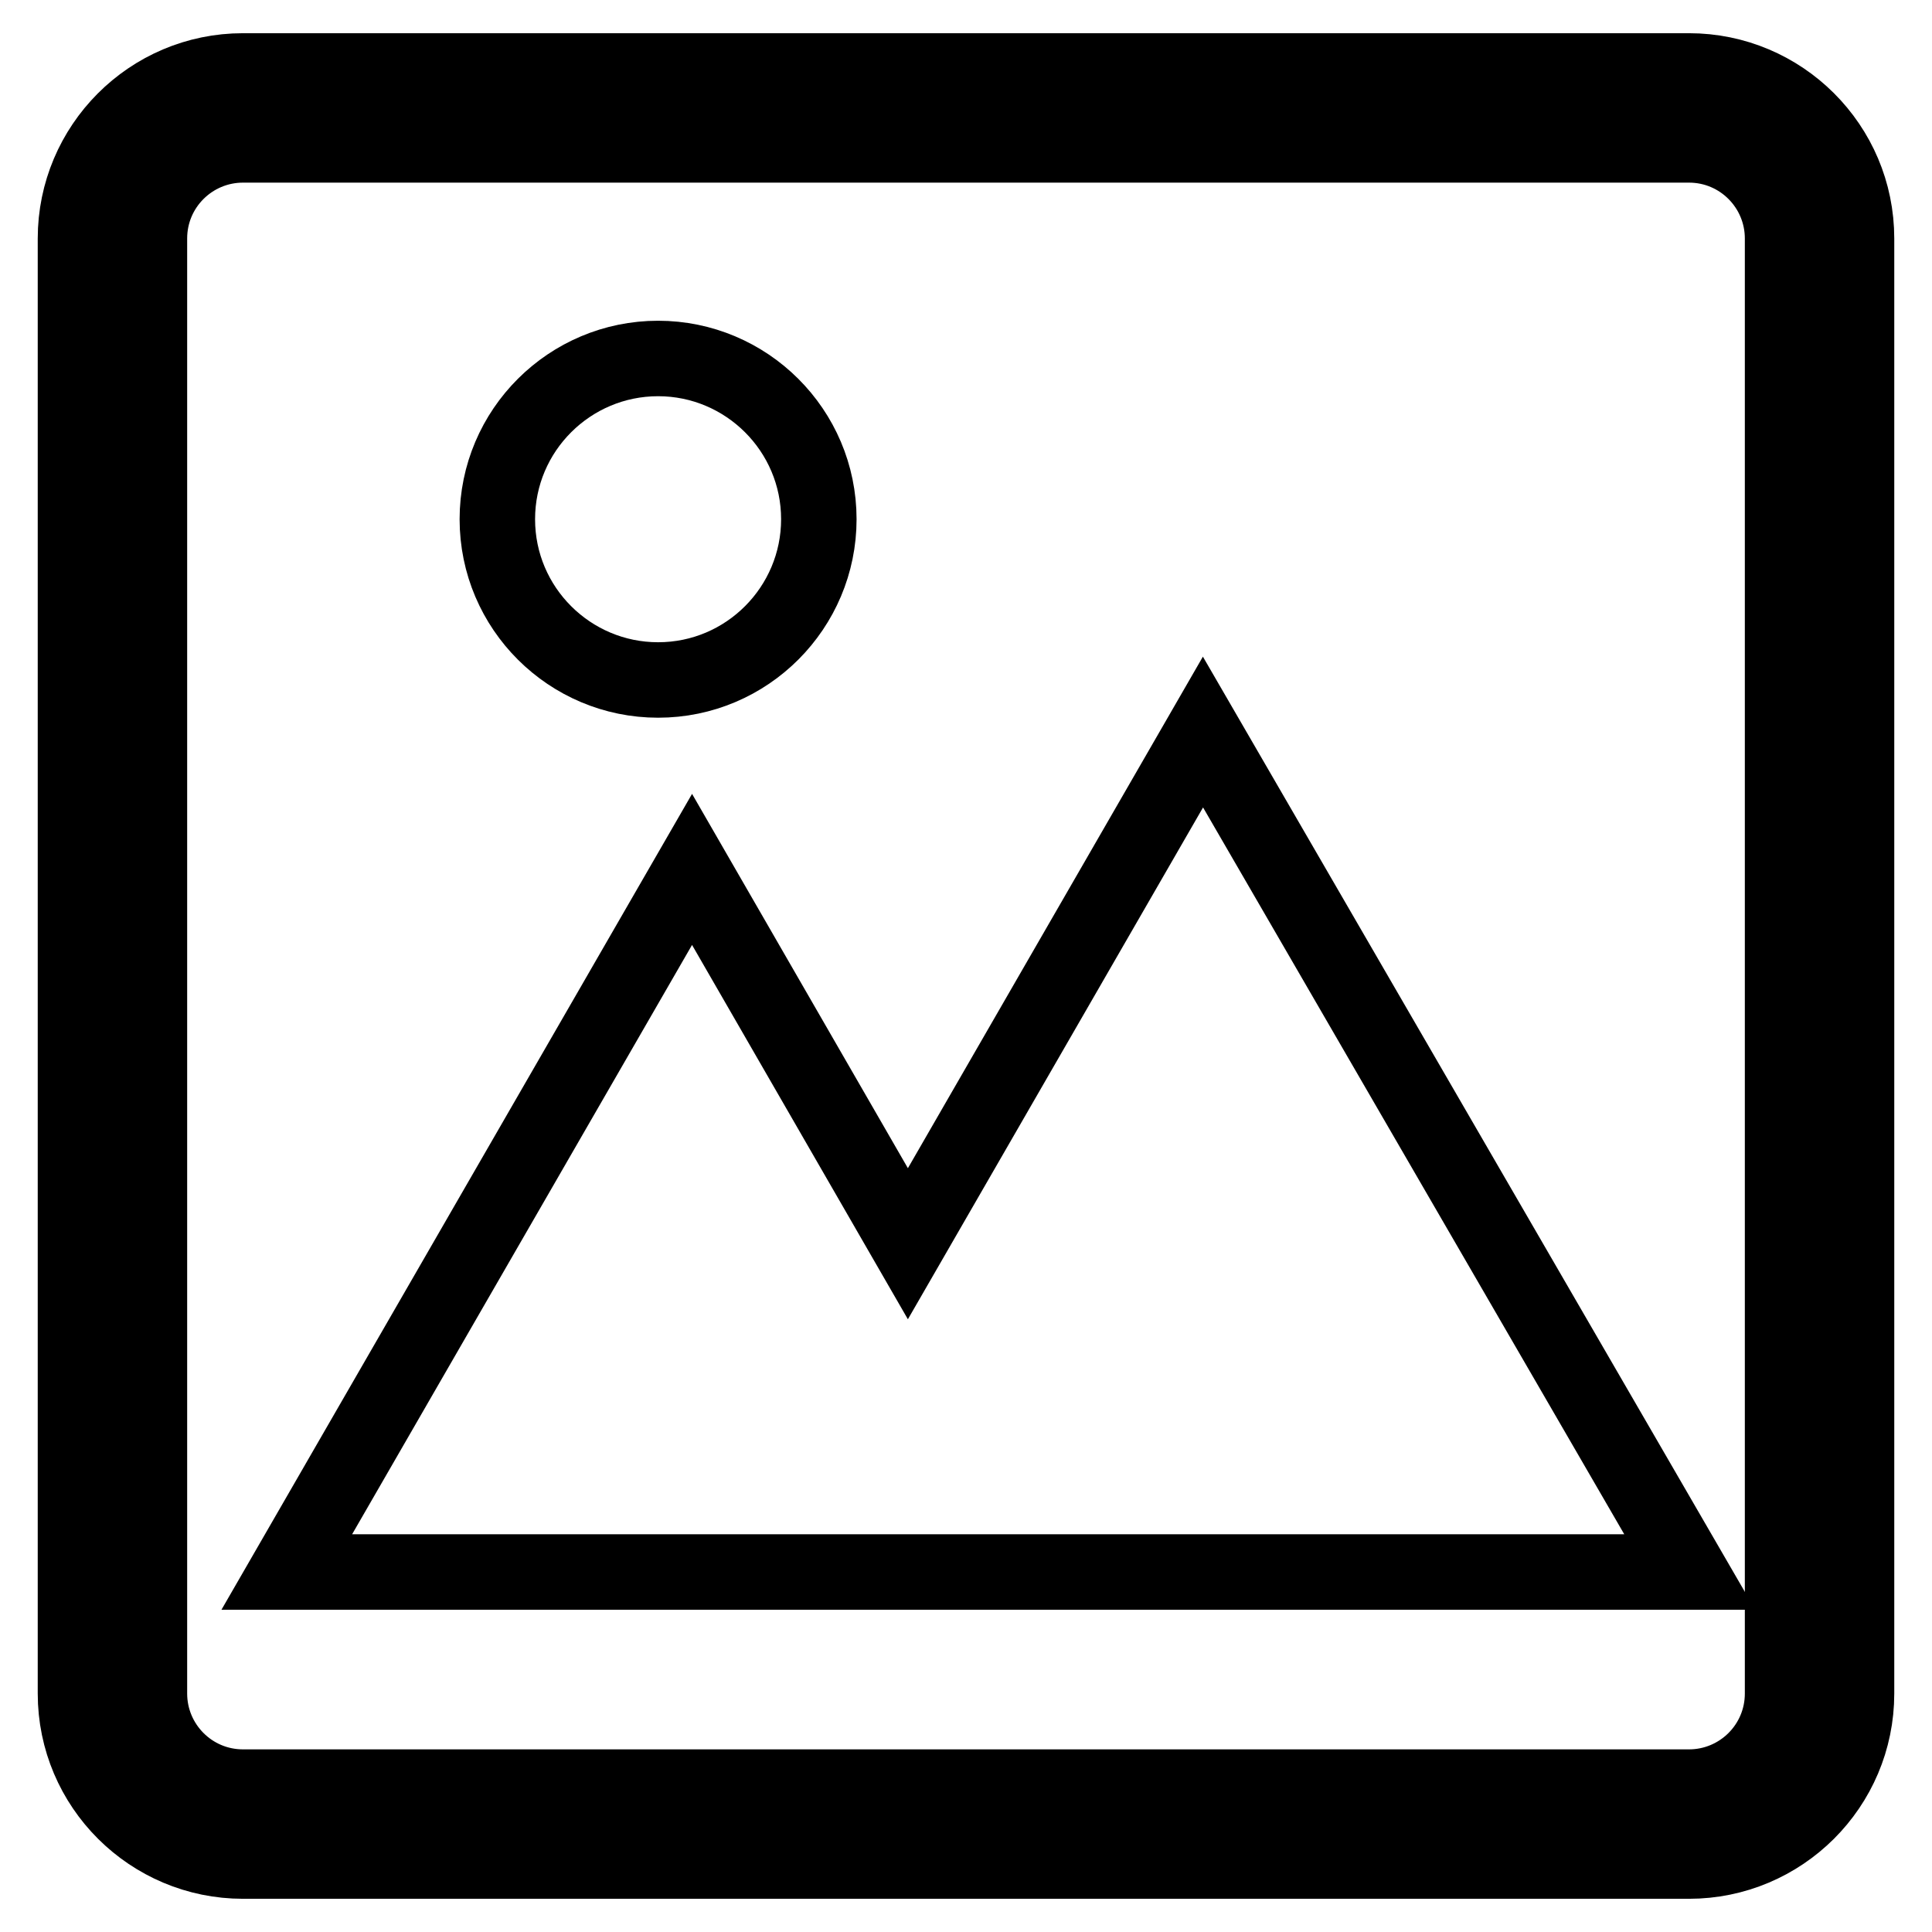
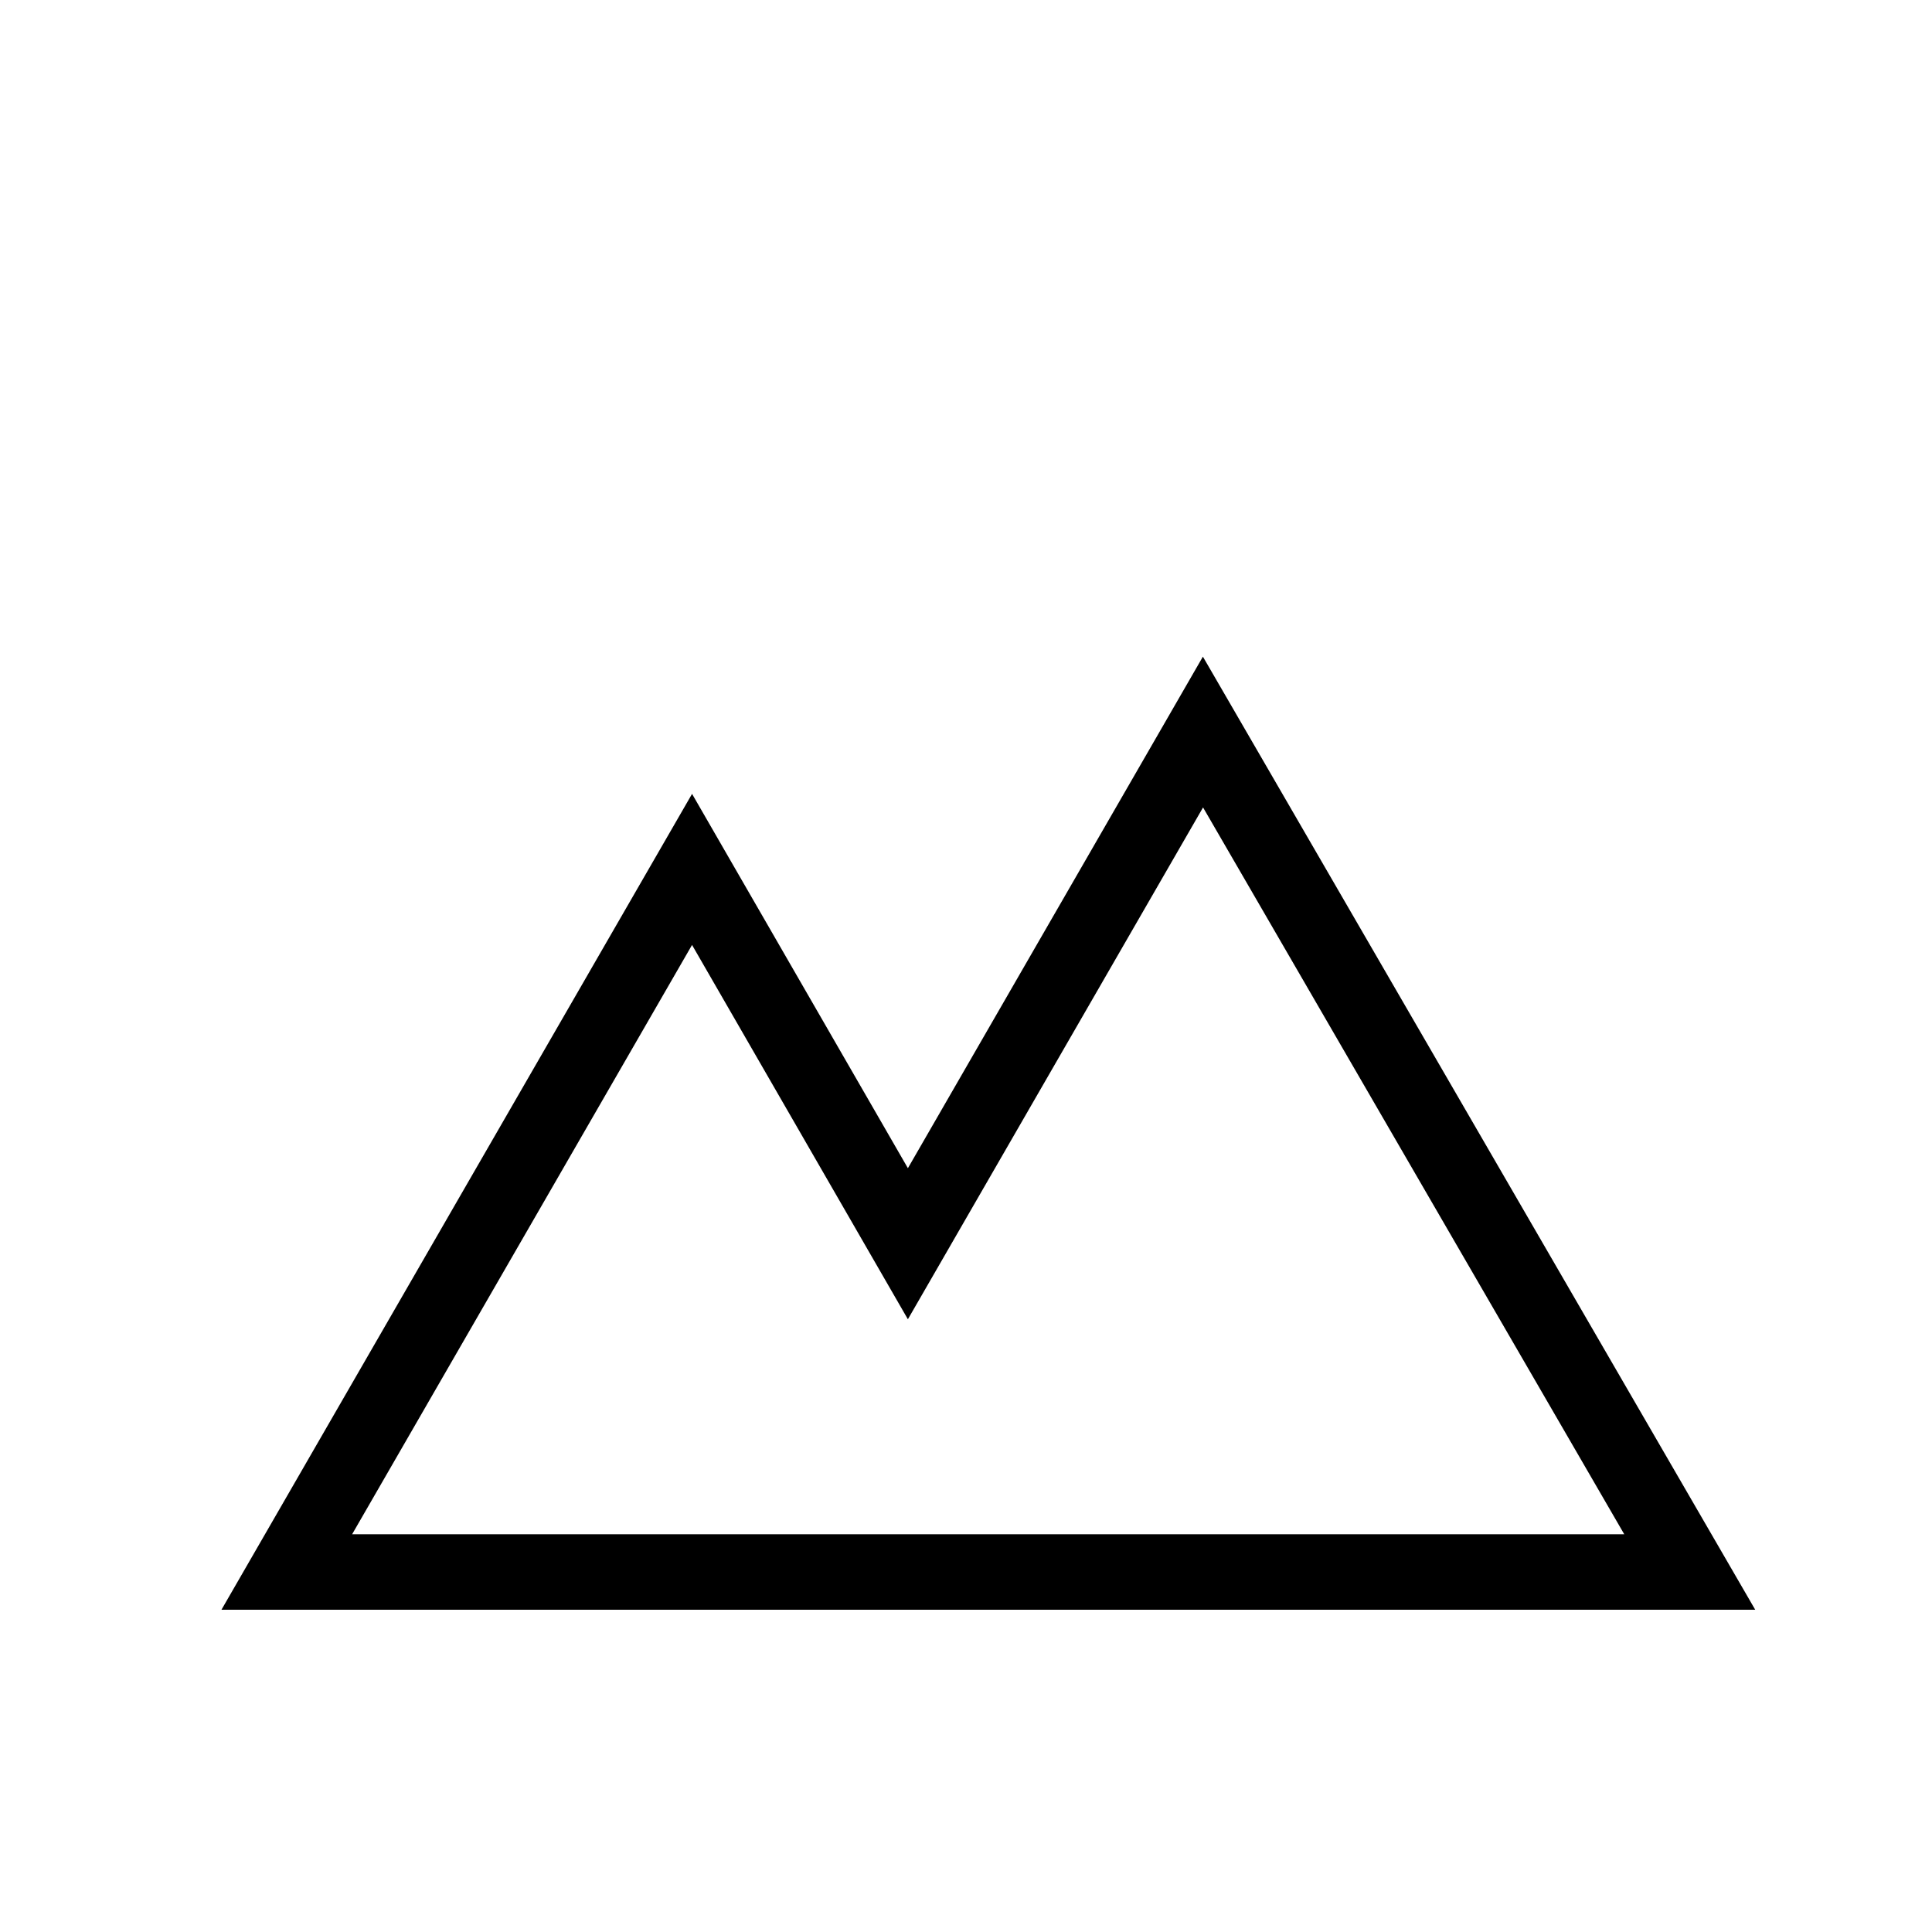
<svg xmlns="http://www.w3.org/2000/svg" version="1.1" x="0px" y="0px" viewBox="0 0 256 256" enable-background="new 0 0 256 256" xml:space="preserve">
  <g>
    <g>
-       <path stroke-width="10" fill-opacity="0" stroke="#000000" d="M223.8,246.6H32.2c-12.2,0-22.2-9.9-22.2-22.2V31.6c0-12.2,9.9-22.2,22.2-22.2h191.6c12.2,0,22.2,9.9,22.2,22.2v192.8C246,236.7,236,246.6,223.8,246.6z M32.2,19.2c-6.8,0-12.4,5.5-12.4,12.4v192.8c0,6.8,5.5,12.4,12.4,12.4h191.6c6.8,0,12.4-5.5,12.4-12.4V31.6c0-6.8-5.5-12.4-12.4-12.4L32.2,19.2L32.2,19.2z" />
-       <path stroke-width="10" fill-opacity="0" stroke="#000000" d="M65.9,68.8c0,11.8,9.6,21.3,21.3,21.3c11.8,0,21.3-9.6,21.3-21.3c0-11.8-9.6-21.3-21.3-21.3C75.5,47.5,65.9,57,65.9,68.8z" />
      <path stroke-width="10" fill-opacity="0" stroke="#000000" d="M159.4,97l-39.1,67.8l-28.6-49.6l-53.7,93.1h57.3h50.3h78.3L159.4,97z" />
    </g>
  </g>
</svg>